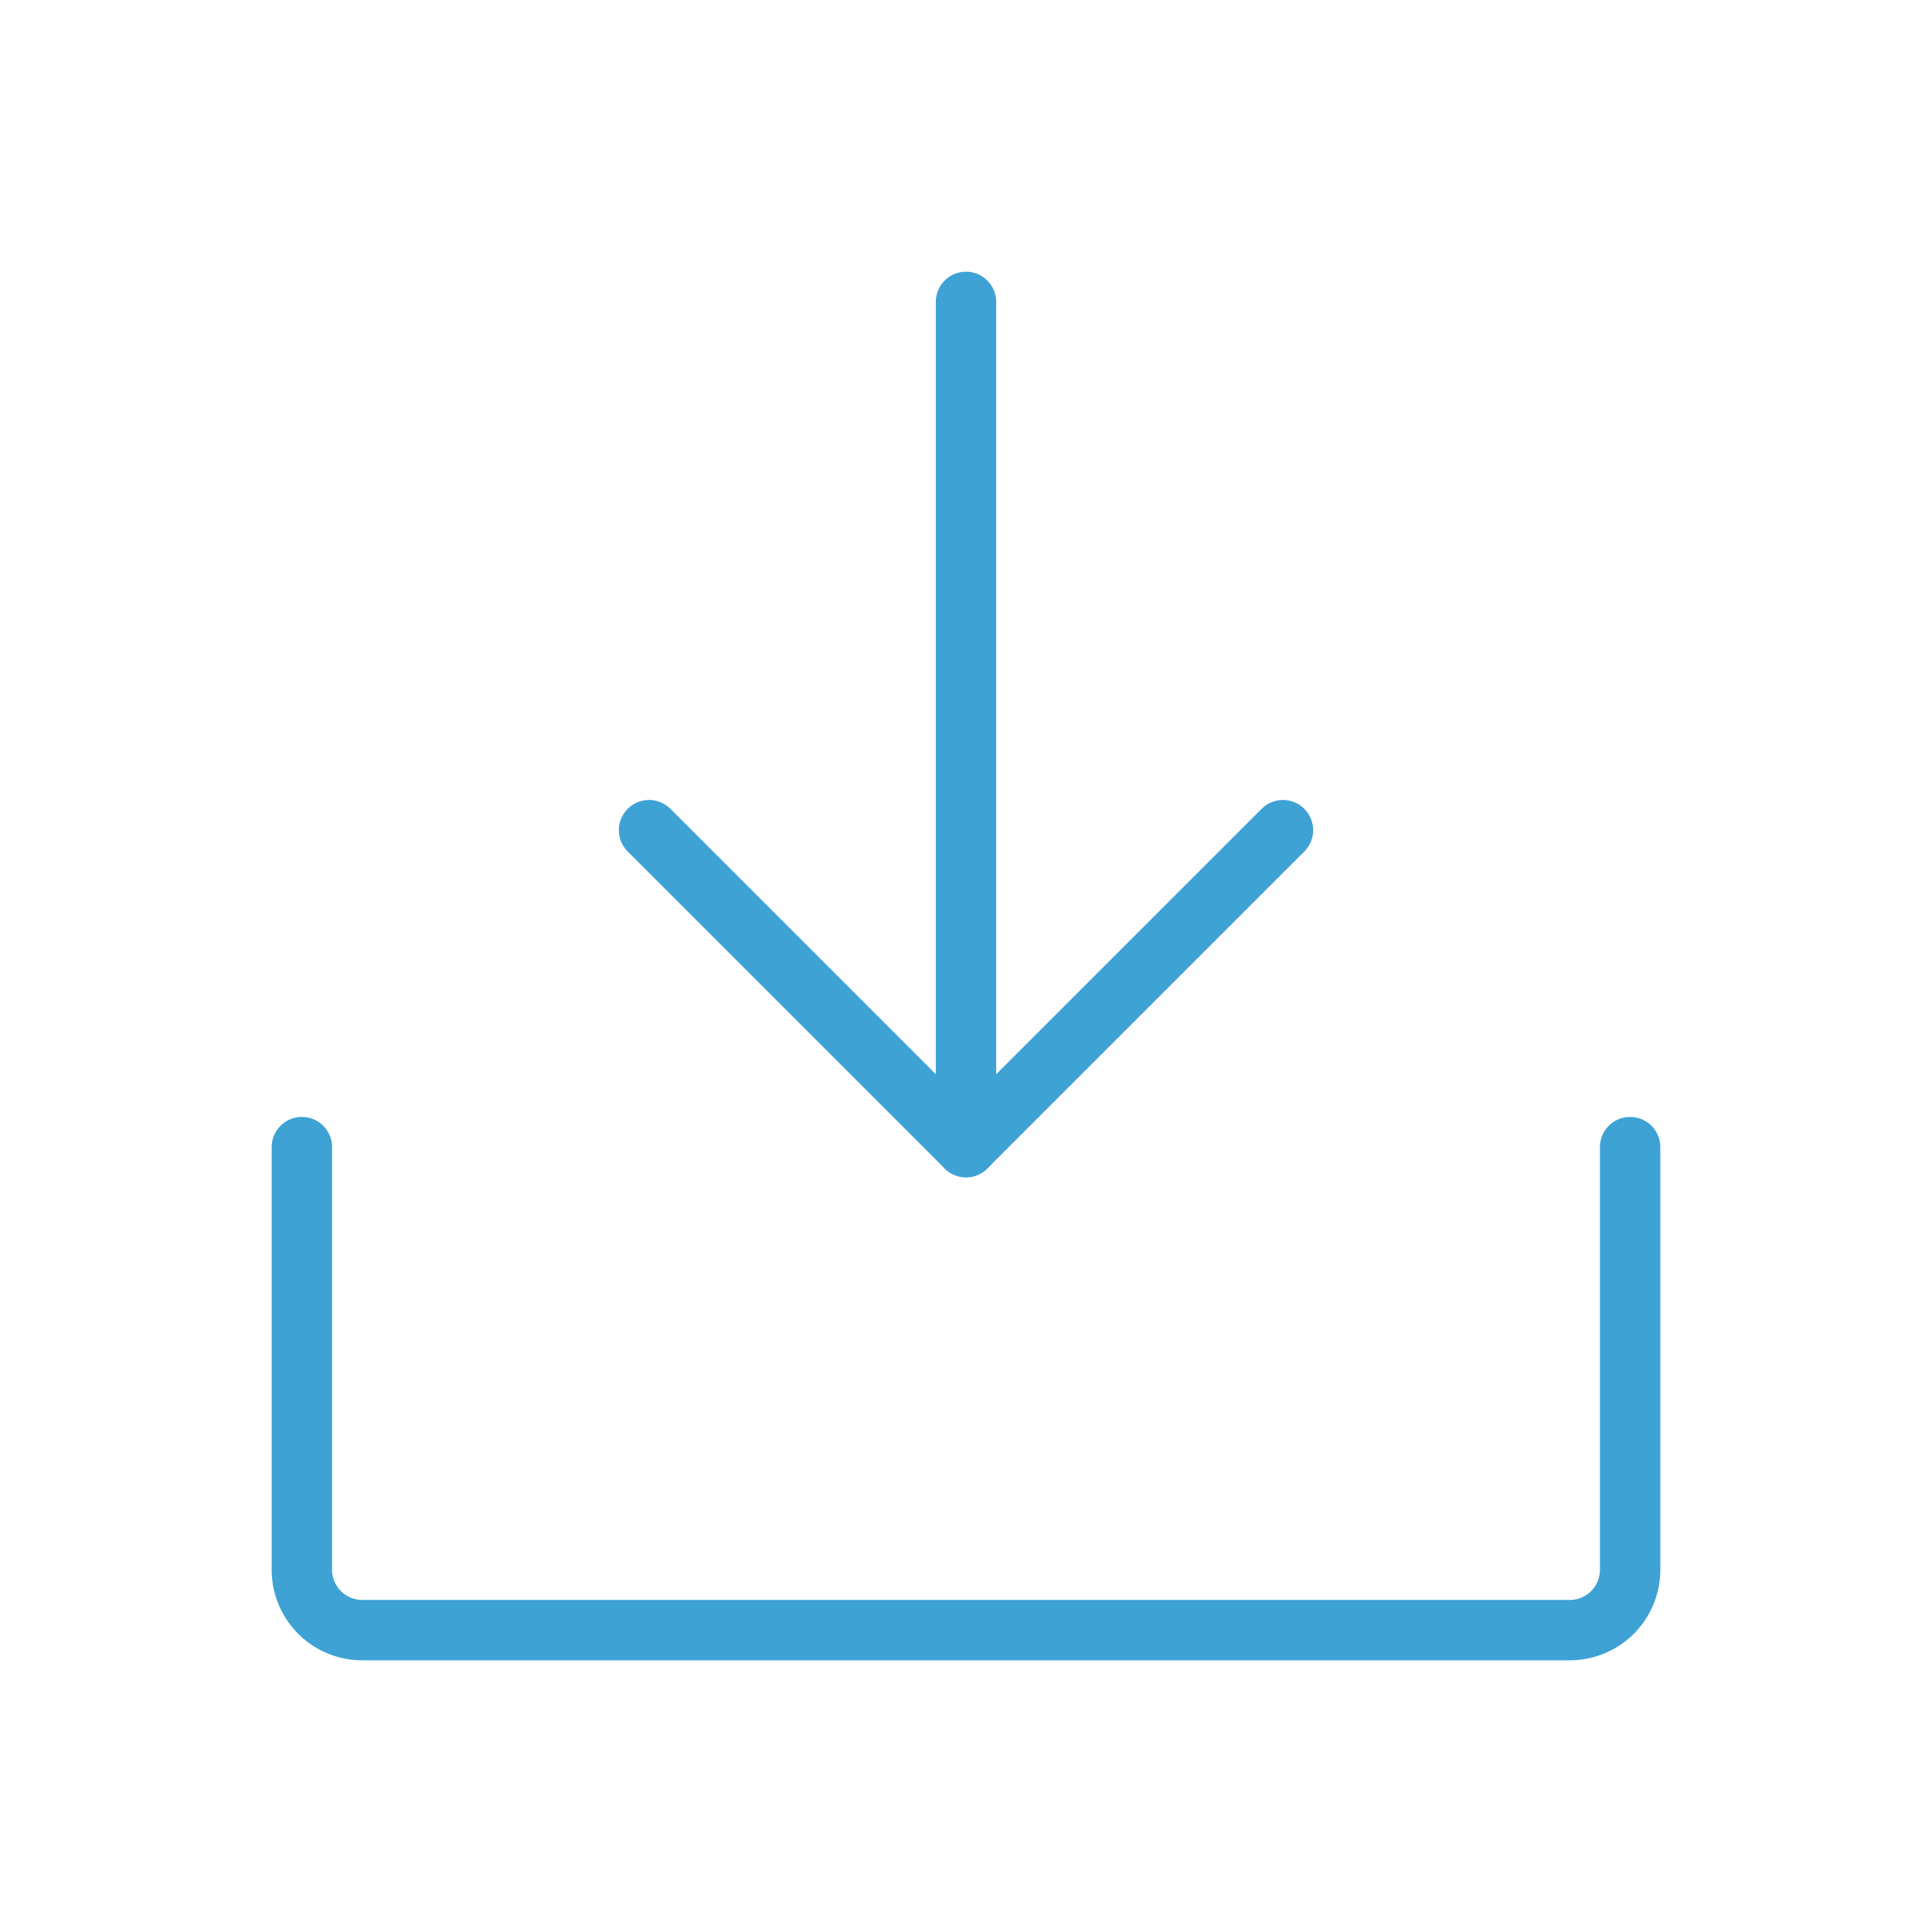
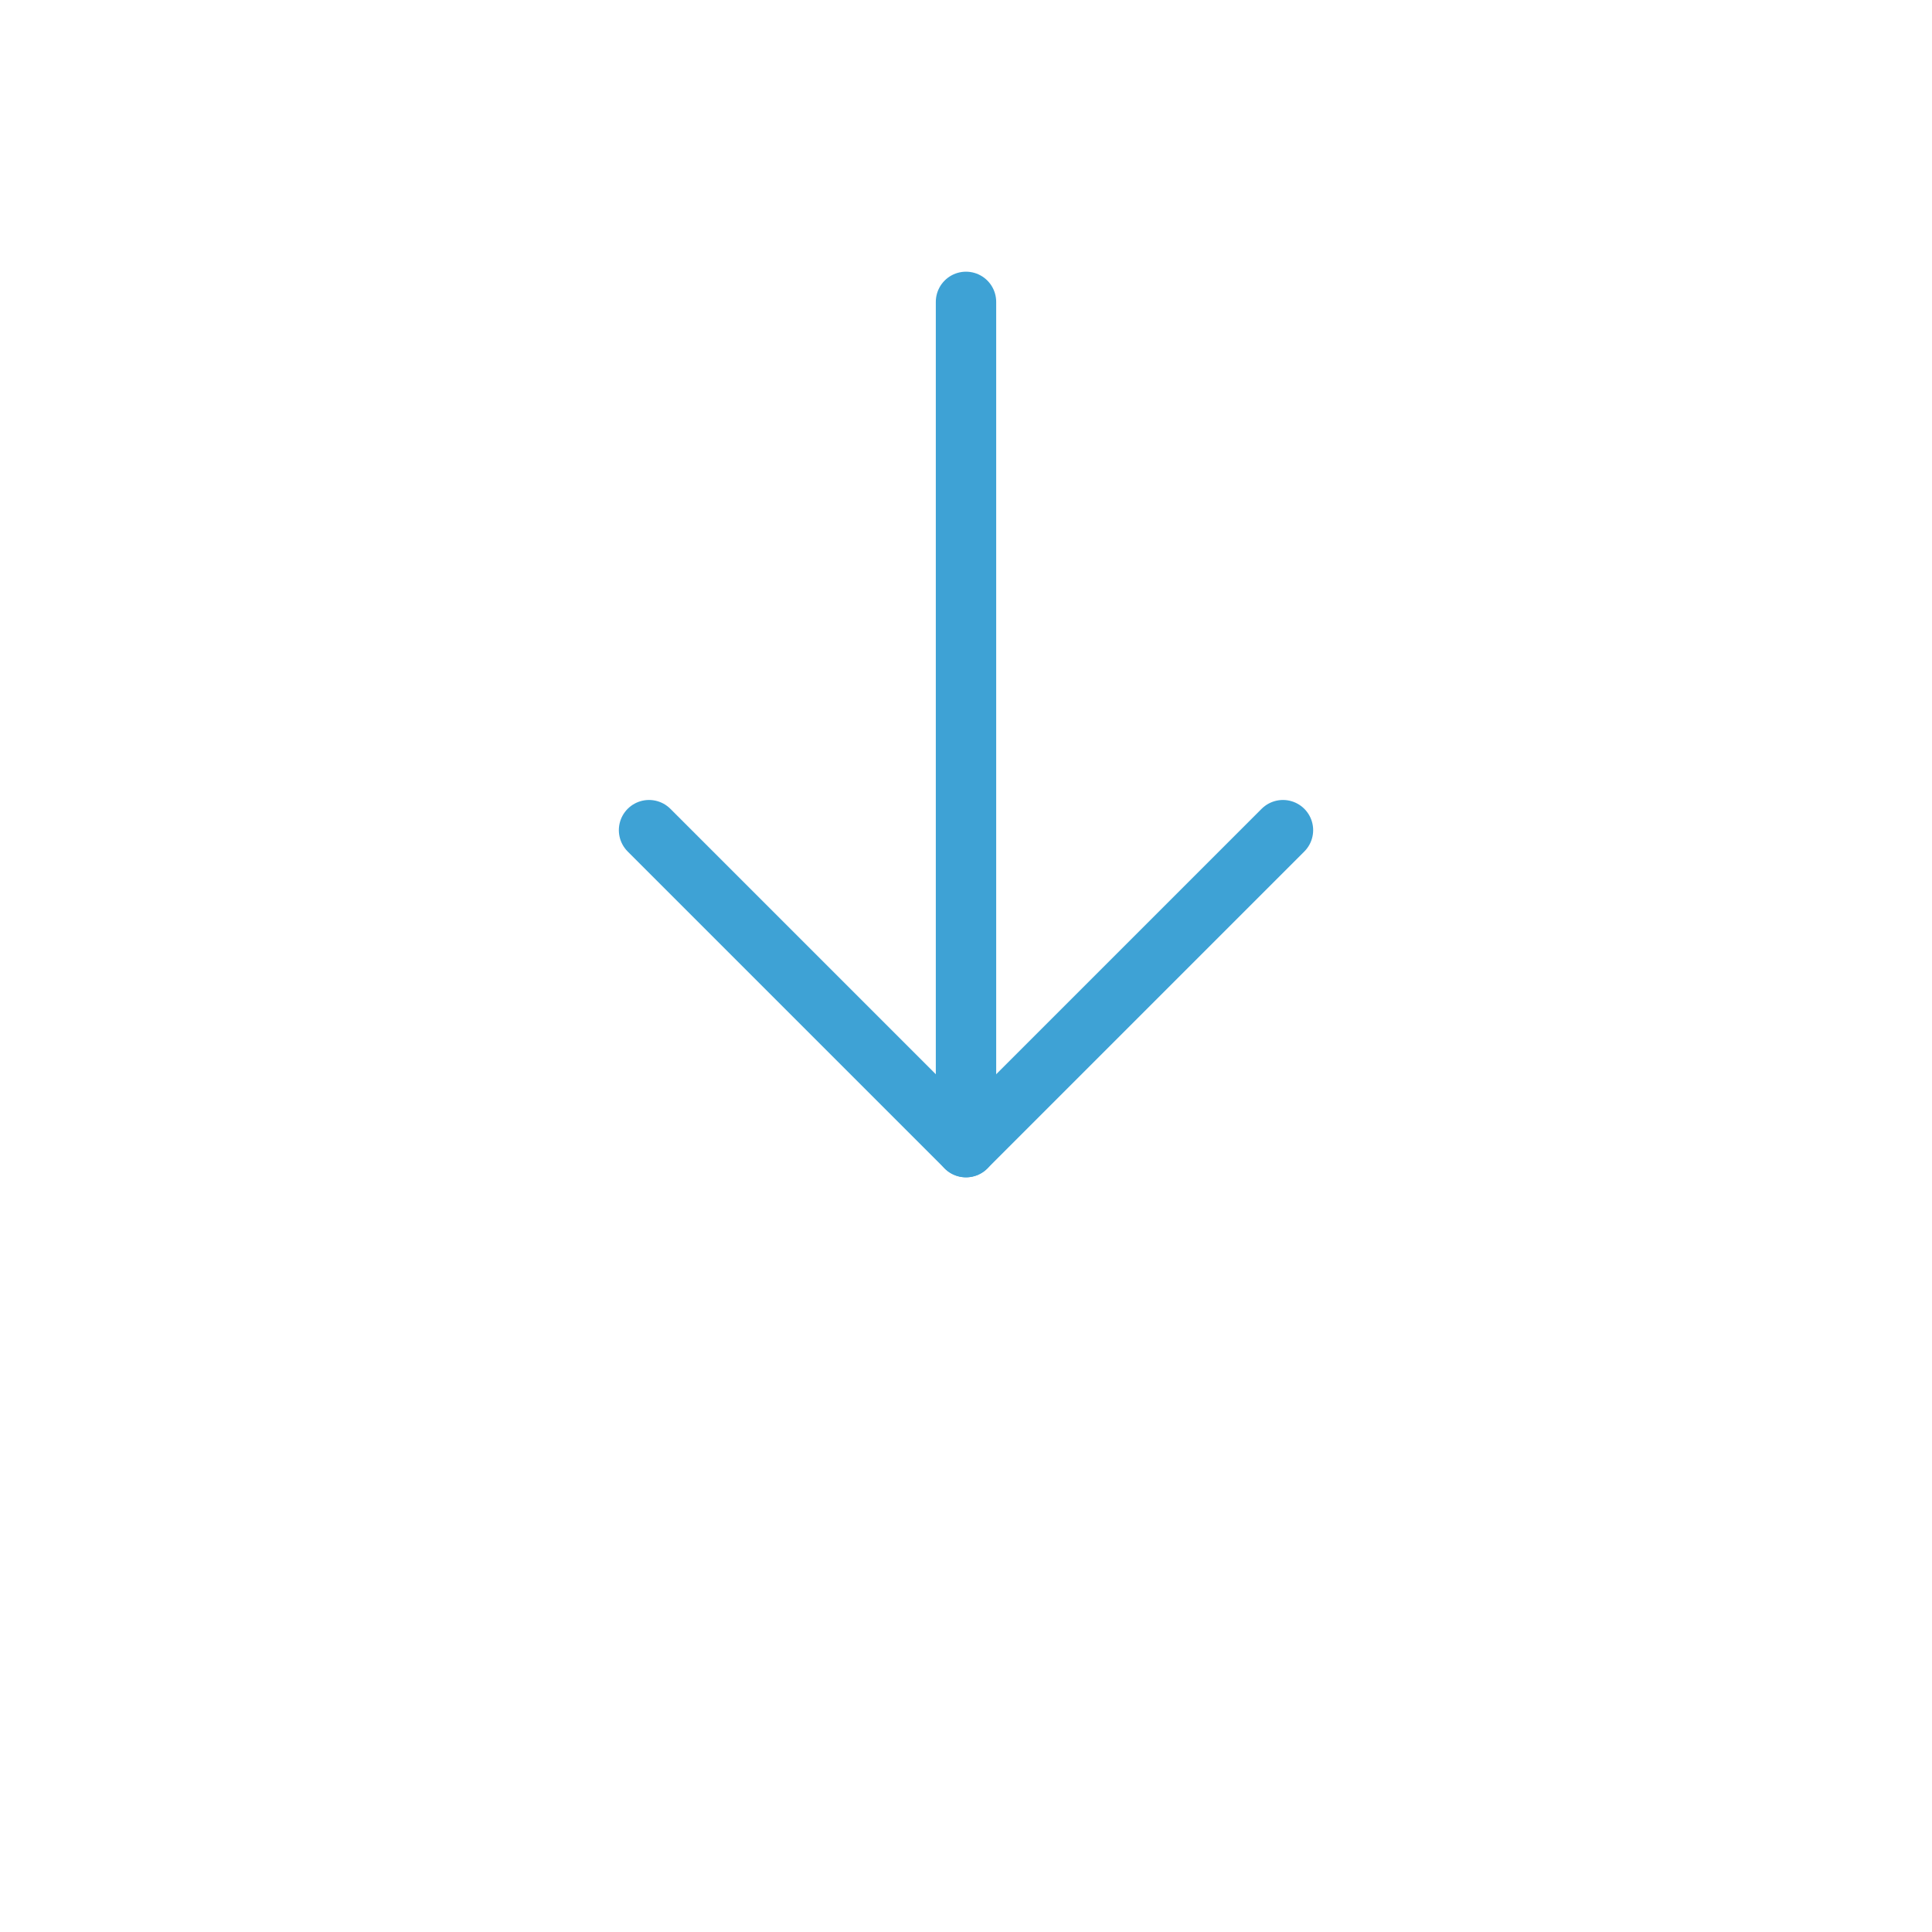
<svg xmlns="http://www.w3.org/2000/svg" viewBox="0 0 256 256">
  <rect fill="none" height="256" width="256" />
  <polyline fill="none" points="86 110 128 152 170 110" stroke="#3ea2d5" stroke-linecap="round" stroke-linejoin="round" stroke-width="8" />
  <line fill="none" stroke="#3ea2d5" stroke-linecap="round" stroke-linejoin="round" stroke-width="8" x1="128" x2="128" y1="40" y2="152" />
-   <path d="M216,152v56a8,8,0,0,1-8,8H48a8,8,0,0,1-8-8V152" fill="none" stroke="#3ea2d5" stroke-linecap="round" stroke-linejoin="round" stroke-width="8" />
</svg>